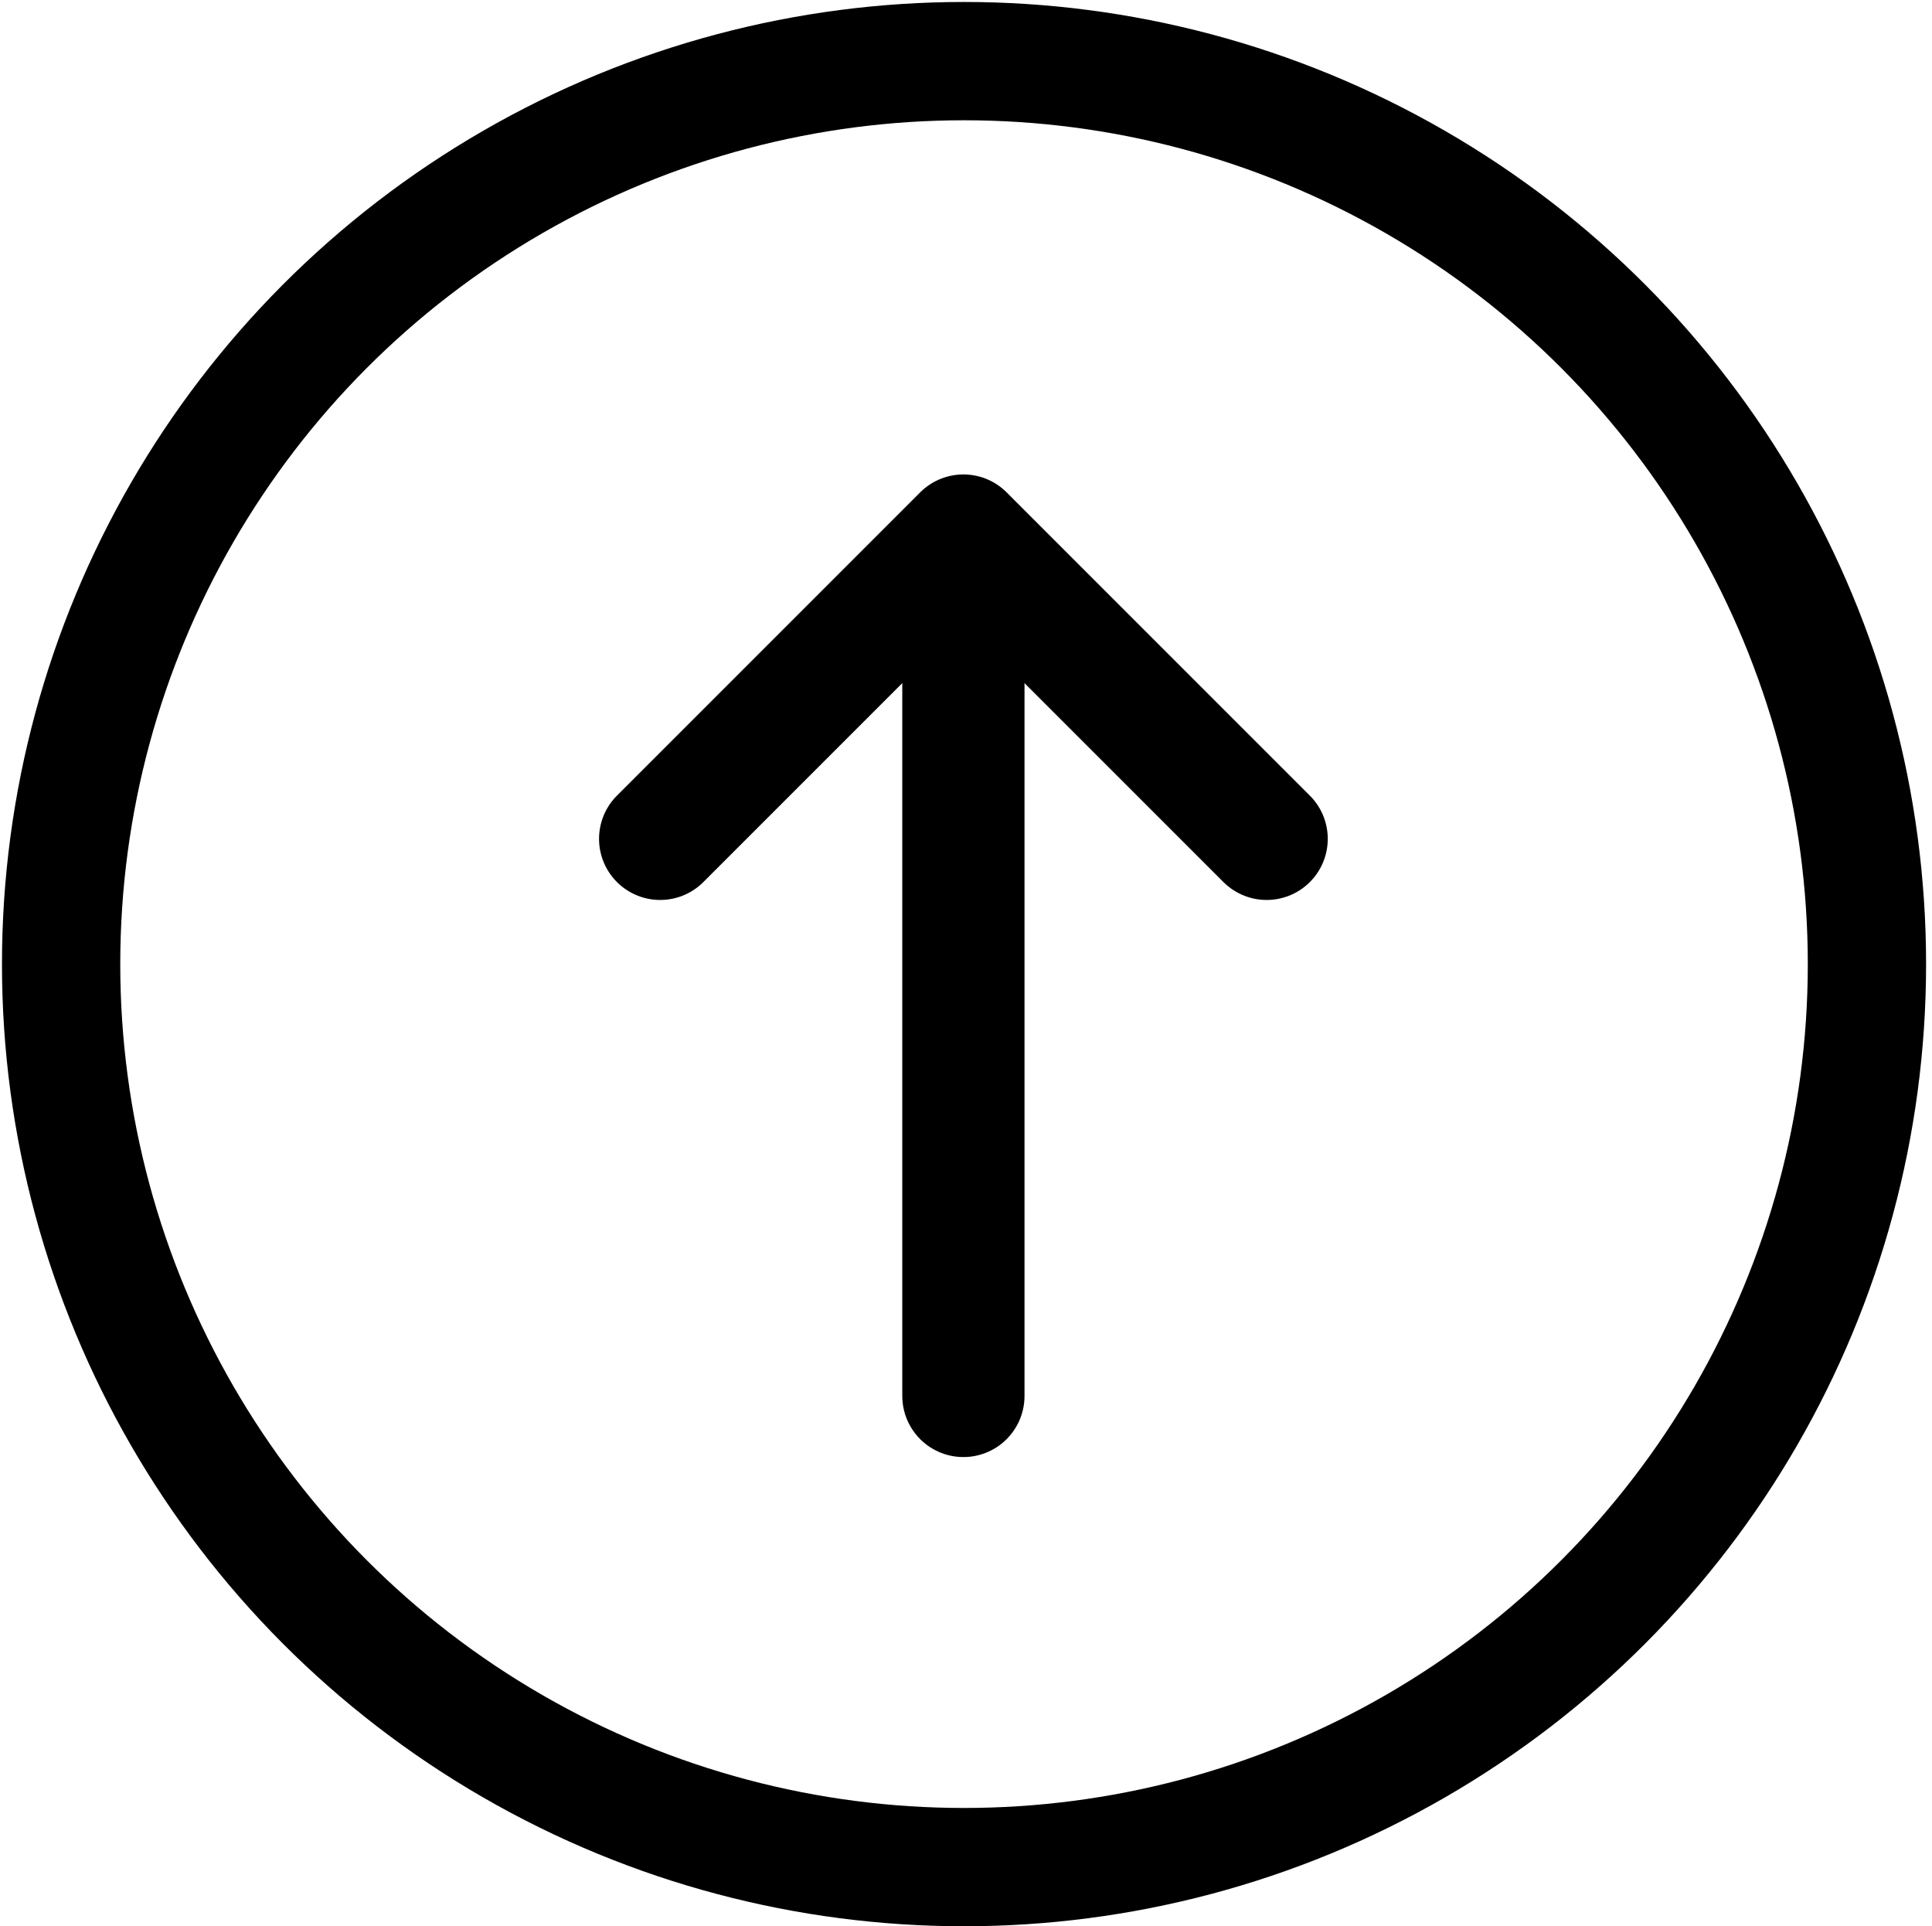
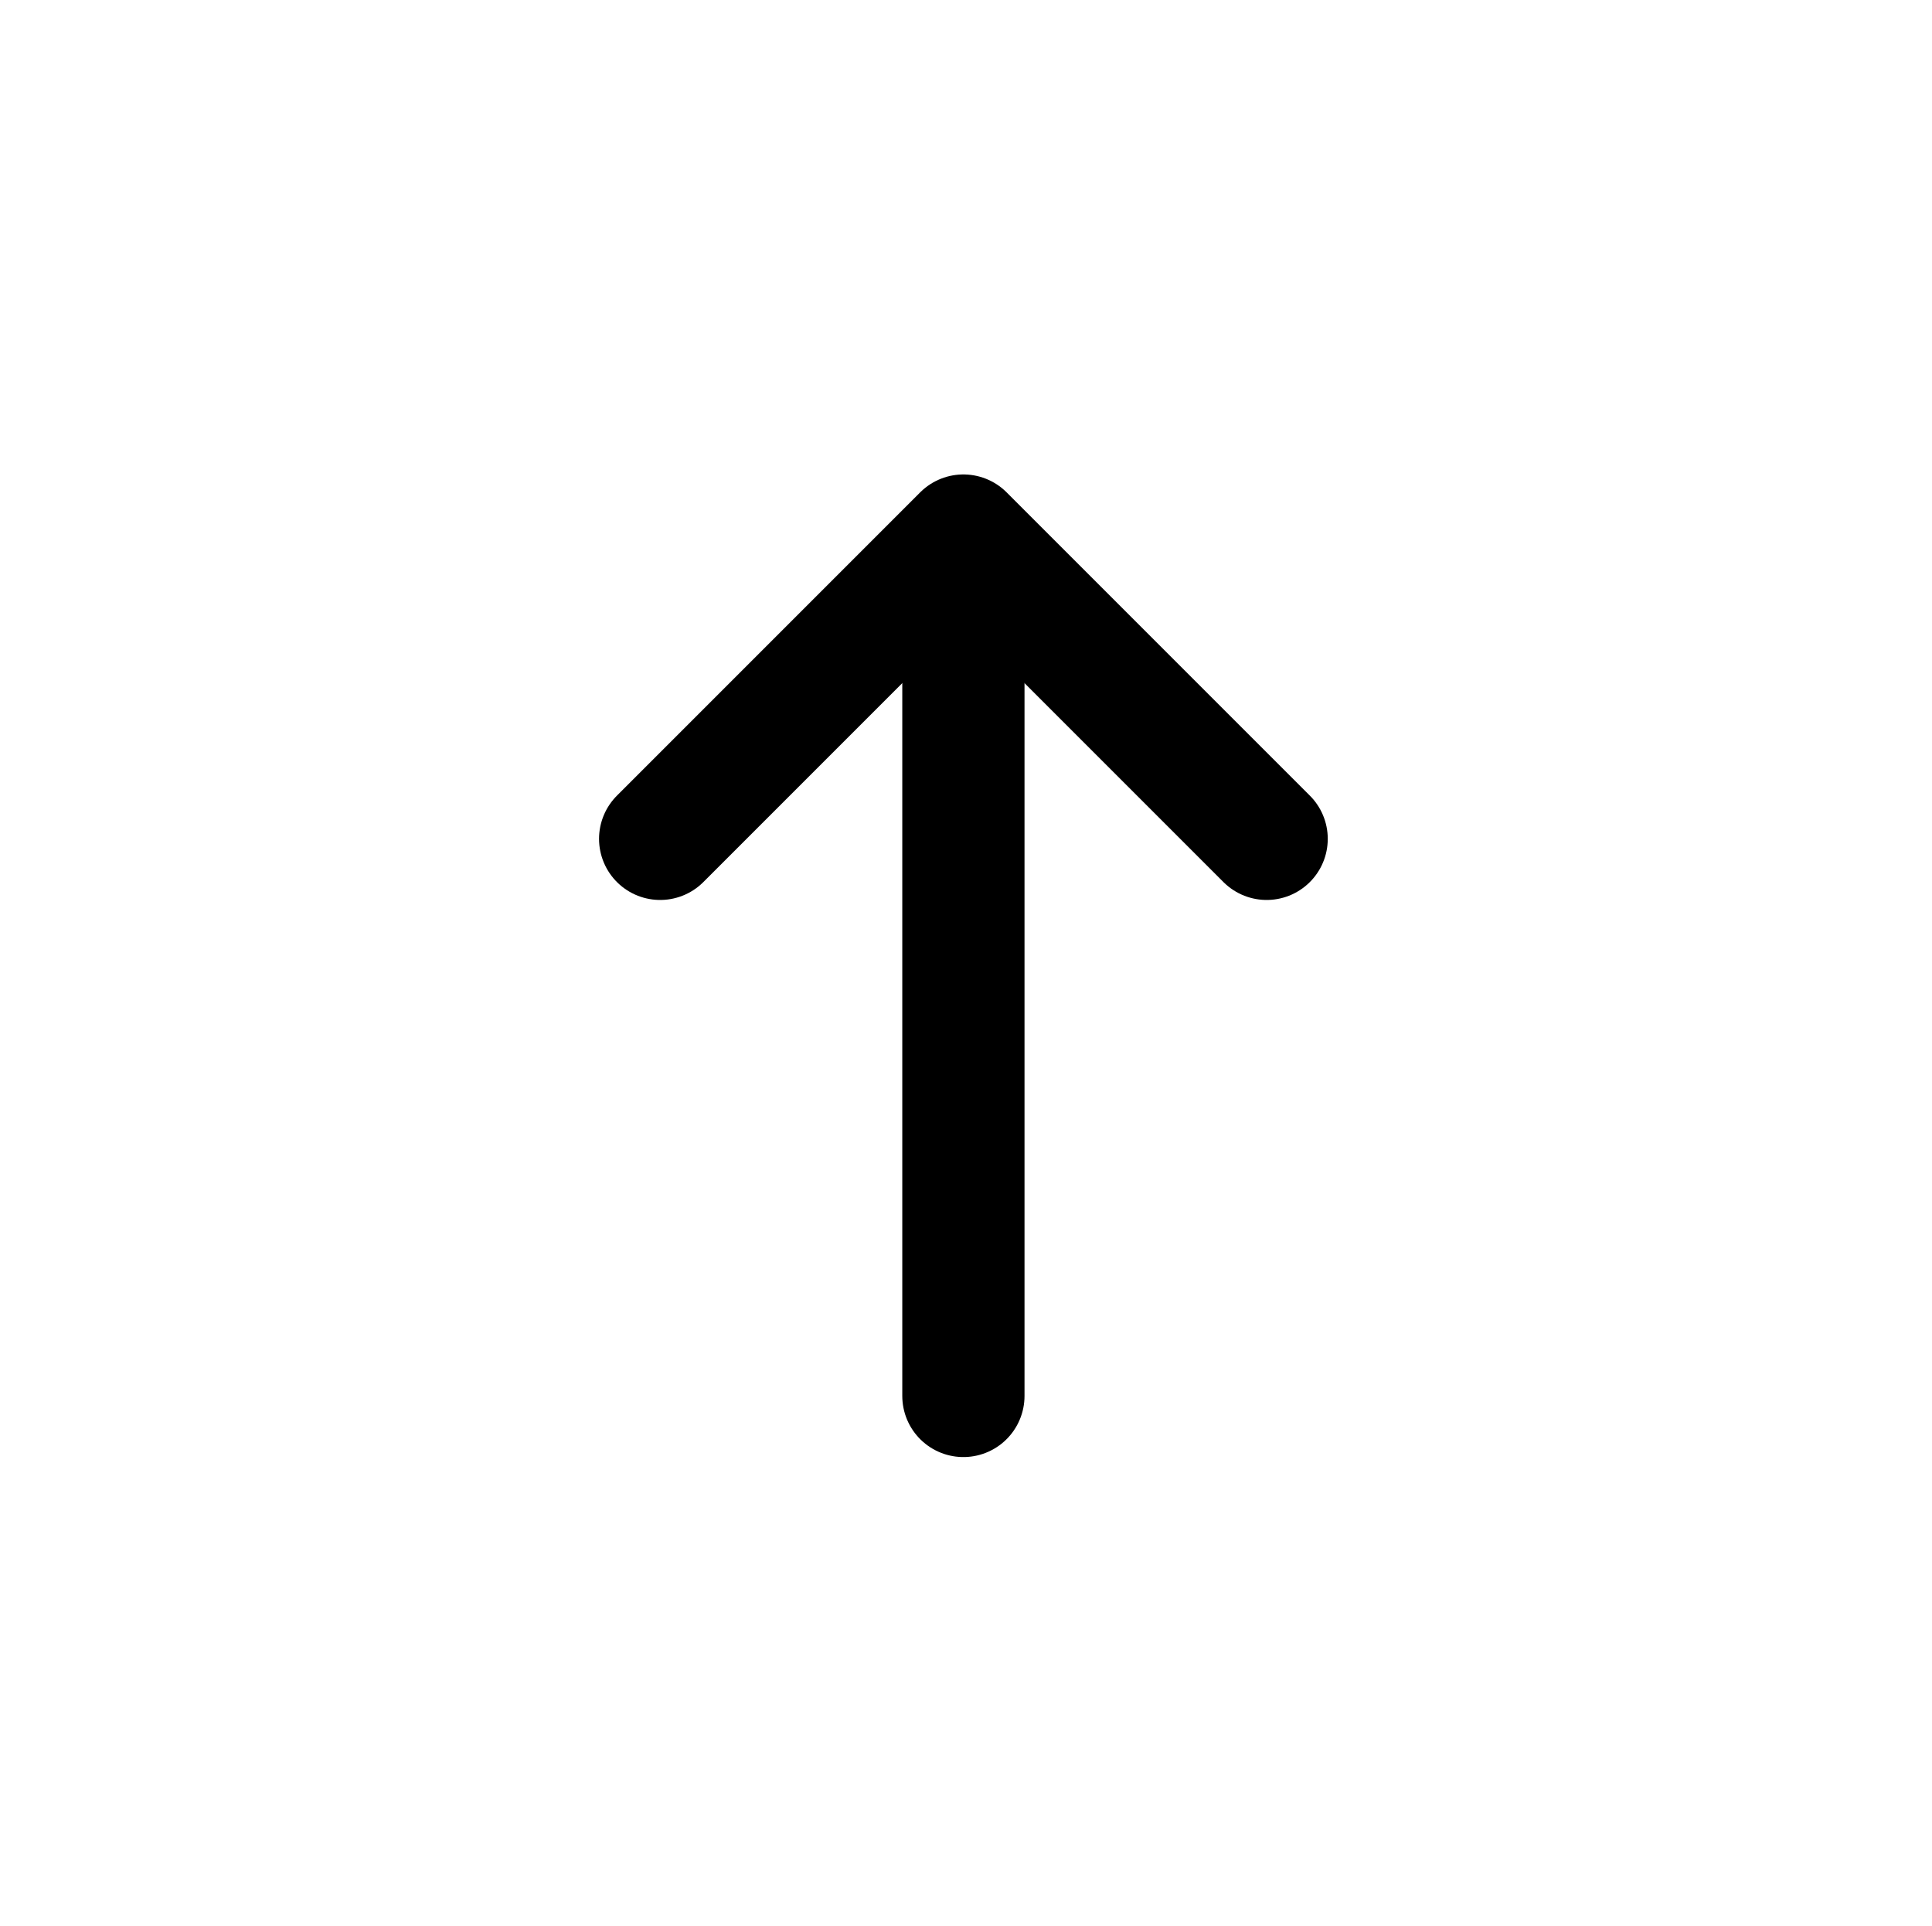
<svg xmlns="http://www.w3.org/2000/svg" id="Layer_1" viewBox="0 0 490 488.5">
  <defs>
    <style>.cls-1{stroke-width:31px;}.cls-1,.cls-2{fill:none;stroke:#000;stroke-linecap:round;stroke-linejoin:round;}.cls-2{stroke-width:30px;}</style>
  </defs>
  <path class="cls-1" d="M244.34,354.01v-205.56" />
  <path class="cls-1" d="M321.25,212.73l-76.91-76.91-76.91,76.91" />
-   <circle class="cls-2" cx="244.5" cy="244.5" r="229" />
</svg>